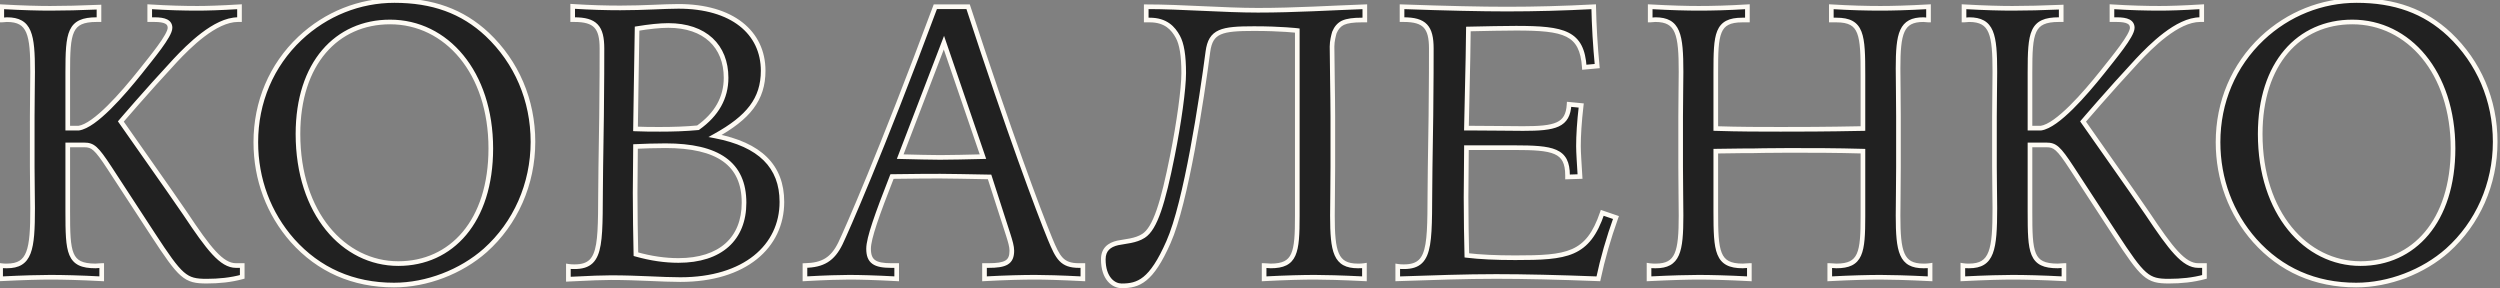
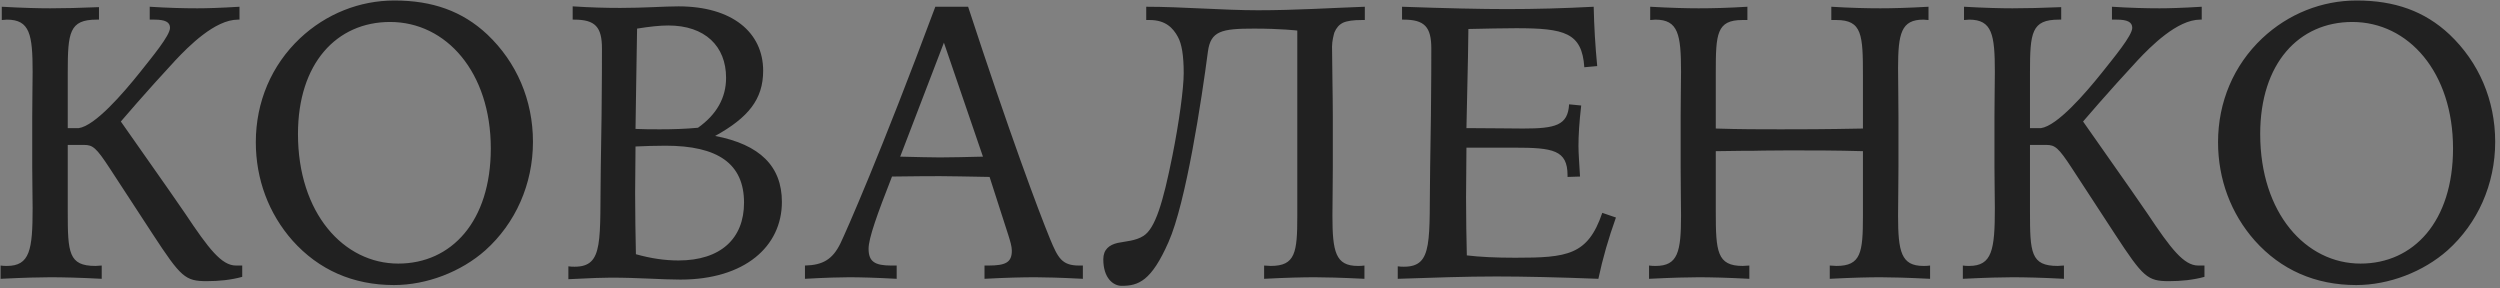
<svg xmlns="http://www.w3.org/2000/svg" width="269" height="31" viewBox="0 0 269 31" fill="none">
  <rect x="0" y="0" width="269" height="31" fill="#808080" stroke="none" />
  <path d="M25.77 0.726V2.112H25.602C23.124 2.112 20.268 5.01 18.882 6.48C15.648 9.966 13.002 13.074 13.002 13.074C14.808 15.678 17.748 19.794 19.932 22.986C22.452 26.766 23.838 28.572 25.392 28.572H26.064V29.79C24.846 30.126 23.544 30.252 22.242 30.252C19.932 30.252 19.47 29.832 16.446 25.212L11.784 18.072C10.356 15.888 9.978 15.594 9.054 15.594H7.29V22.776C7.29 27.186 7.374 28.614 10.272 28.614C10.482 28.614 10.692 28.572 10.944 28.572V30C8.592 29.874 6.744 29.832 5.4 29.832C4.35 29.832 2.586 29.874 0.066 30V28.572C0.318 28.614 0.528 28.614 0.738 28.614C3.216 28.614 3.51 26.892 3.51 22.398C3.51 21.18 3.468 19.71 3.468 17.988V12.528C3.468 10.638 3.51 9.042 3.51 7.74C3.51 3.708 3.216 2.112 0.738 2.112C0.57 2.112 0.402 2.154 0.192 2.154V0.726C2.418 0.852 4.182 0.894 5.4 0.894C6.87 0.894 8.634 0.852 10.65 0.768V2.112H10.398C7.458 2.112 7.29 3.498 7.29 7.782V13.788H8.466C10.23 13.536 13.212 10.092 15.06 7.782C16.32 6.186 18.294 3.834 18.294 2.994C18.294 2.364 17.748 2.112 16.614 2.112H16.11V0.726C18.084 0.852 19.806 0.894 21.234 0.894C22.242 0.894 23.712 0.852 25.77 0.726ZM42.437 0.054C46.511 0.054 49.745 1.188 52.432 3.708C55.583 6.69 57.346 10.764 57.346 15.258C57.346 19.836 55.456 24.036 52.222 26.934C49.618 29.244 45.922 30.672 42.395 30.672C37.984 30.672 34.288 29.034 31.474 25.884C28.913 22.986 27.526 19.29 27.526 15.3C27.526 10.974 29.206 7.026 32.273 4.128C35.087 1.482 38.699 0.054 42.437 0.054ZM52.81 15.972C52.81 7.782 48.023 2.364 41.974 2.364C36.221 2.364 32.062 6.816 32.062 14.418C32.062 22.944 36.977 28.362 42.856 28.362C48.569 28.362 52.81 23.826 52.81 15.972ZM61.158 28.656C61.41 28.698 61.62 28.698 61.83 28.698C65.022 28.698 64.518 25.884 64.644 18.03L64.728 12.444C64.77 8.832 64.77 6.438 64.77 5.22C64.77 2.91 64.056 2.112 61.788 2.112H61.62V0.684C63.552 0.81 65.232 0.852 66.744 0.852C69.348 0.852 71.448 0.684 73.002 0.684C78.798 0.684 82.116 3.498 82.116 7.614C82.116 10.68 80.52 12.654 76.95 14.628C81.78 15.552 84.132 17.904 84.132 21.726C84.132 26.514 80.142 30.084 73.212 30.084C71.196 30.084 68.718 29.874 65.736 29.874C65.022 29.874 63.51 29.916 61.158 30.042V28.656ZM68.424 27.354C70.062 27.816 71.574 28.026 73.002 28.026C77.538 28.026 80.058 25.674 80.058 21.81C80.058 17.61 77.244 15.678 71.616 15.678C70.398 15.678 69.348 15.72 68.382 15.762C68.382 17.484 68.34 19.164 68.34 20.76C68.34 23.07 68.382 25.254 68.424 27.354ZM68.382 13.872C69.264 13.914 70.146 13.914 71.028 13.914C72.414 13.914 73.758 13.872 75.102 13.746C77.118 12.318 78.126 10.512 78.126 8.37C78.126 4.968 75.858 2.742 71.91 2.742C70.986 2.742 69.852 2.868 68.55 3.078C68.466 7.782 68.424 11.394 68.382 13.872ZM100.641 0.726H104.169C108.621 14.334 111.729 22.65 112.989 25.716C113.829 27.732 114.249 28.572 116.097 28.572H116.517V30C114.081 29.874 112.401 29.832 111.393 29.832C110.049 29.832 108.243 29.874 105.933 30V28.572H106.353C108.201 28.572 108.873 28.236 108.873 26.976C108.873 26.514 108.705 25.968 108.495 25.296L106.479 19.038C104.001 18.996 102.237 18.954 101.187 18.954C100.389 18.954 98.625 18.954 95.979 18.996C94.383 23.07 93.459 25.632 93.459 26.766C93.459 28.152 94.131 28.572 95.895 28.572H96.483V30C94.173 29.874 92.493 29.832 91.359 29.832C90.477 29.832 88.839 29.874 86.613 30V28.572C88.545 28.53 89.595 27.9 90.435 26.178C91.023 24.96 94.761 16.518 100.641 0.726ZM101.565 4.59L96.861 16.854C98.667 16.896 100.137 16.938 101.145 16.938C102.363 16.938 103.917 16.896 105.765 16.854L101.565 4.59ZM146.855 0.726V2.154H146.519C145.637 2.154 144.965 2.238 144.503 2.448C144.083 2.658 143.789 2.994 143.579 3.498C143.495 3.792 143.327 4.422 143.327 5.01C143.327 6.564 143.411 10.47 143.411 12.528V17.988C143.411 20.046 143.369 21.768 143.369 23.196C143.369 27.102 143.705 28.614 146.099 28.614C146.309 28.614 146.561 28.614 146.813 28.572V30C144.293 29.874 142.487 29.832 141.479 29.832C140.219 29.832 138.413 29.874 136.019 30V28.572C136.271 28.572 136.523 28.614 136.733 28.614C139.379 28.614 139.589 27.186 139.589 23.238V3.288C139.589 3.288 137.867 3.078 134.927 3.078C131.441 3.078 130.265 3.33 129.971 5.556C129.299 10.68 127.619 21.81 125.729 26.052C123.881 30.252 122.495 30.756 120.689 30.756C119.807 30.756 118.715 29.958 118.715 27.9C118.715 26.85 119.345 26.346 120.269 26.136C121.067 25.968 122.201 25.926 123.041 25.38C124.301 24.582 125.141 21.81 126.149 16.77C126.863 13.2 127.367 9.546 127.367 7.866C127.367 5.976 127.157 4.716 126.737 3.96C126.233 3.036 125.435 2.154 123.713 2.154H123.335V0.726C127.157 0.726 131.651 1.104 135.347 1.104C139.379 1.104 143.285 0.852 146.855 0.726ZM150.859 0.726C155.647 0.894 159.427 0.978 162.157 0.978C165.181 0.978 168.289 0.894 171.481 0.726C171.523 2.784 171.649 4.926 171.859 7.11L170.473 7.236C170.221 3.498 168.331 3.036 163.123 3.036C161.737 3.036 160.015 3.078 157.999 3.12C157.957 7.362 157.831 10.89 157.789 13.788H158.419C160.645 13.788 162.451 13.83 163.879 13.83C167.365 13.83 168.709 13.494 168.835 11.226L170.137 11.352C169.927 13.158 169.843 14.586 169.843 15.72C169.843 16.434 169.927 17.568 170.011 18.996L168.667 19.038V18.87C168.667 16.14 167.113 15.888 162.913 15.888H157.789C157.789 17.82 157.747 19.584 157.747 21.222C157.747 23.574 157.789 25.674 157.831 27.48C159.217 27.648 160.939 27.732 163.039 27.732C168.625 27.732 170.851 27.48 172.405 22.902L173.875 23.406C173.077 25.632 172.447 27.816 171.985 30C167.659 29.832 163.963 29.748 160.981 29.748C157.705 29.748 154.177 29.874 150.397 30V28.656C150.649 28.698 150.859 28.698 151.069 28.698C154.261 28.698 153.757 25.884 153.883 18.03L153.967 12.444C154.009 8.832 154.009 6.438 154.009 5.22C154.009 2.91 153.295 2.112 151.027 2.112H150.859V0.726ZM177.562 0.726C179.788 0.852 181.552 0.894 182.77 0.894C184.24 0.894 185.962 0.852 188.02 0.726V2.154H187.474C184.702 2.154 184.618 3.666 184.618 7.782V13.83C187.18 13.914 189.532 13.914 191.59 13.914C193.438 13.914 196.336 13.914 200.452 13.83V8.118C200.452 3.75 200.368 2.154 197.596 2.154H197.05V0.726C199.108 0.852 200.872 0.894 202.342 0.894C203.56 0.894 205.282 0.852 207.508 0.726V2.154C207.298 2.154 207.13 2.112 206.962 2.112C204.568 2.112 204.232 3.582 204.232 7.362C204.232 8.748 204.274 10.47 204.274 12.528V17.988C204.274 20.046 204.232 21.768 204.232 23.196C204.232 27.102 204.568 28.614 206.962 28.614C207.172 28.614 207.424 28.614 207.676 28.572V30C205.156 29.874 203.35 29.832 202.342 29.832C201.082 29.832 199.276 29.874 196.882 30V28.572C197.134 28.572 197.386 28.614 197.596 28.614C200.242 28.614 200.452 27.186 200.452 23.238V16.266C197.596 16.182 194.992 16.182 192.472 16.182C190.12 16.182 188.86 16.224 188.692 16.224C188.314 16.224 186.928 16.224 184.618 16.266V22.776C184.618 27.06 184.744 28.614 187.516 28.614C187.726 28.614 187.978 28.572 188.23 28.572V30C185.836 29.874 184.03 29.832 182.77 29.832C181.72 29.832 179.956 29.874 177.436 30V28.572C177.688 28.614 177.94 28.614 178.15 28.614C180.544 28.614 180.88 27.102 180.88 23.196C180.88 21.768 180.838 20.046 180.838 17.988V12.528C180.838 10.638 180.88 9.042 180.88 7.74C180.88 3.708 180.586 2.112 178.108 2.112C177.94 2.112 177.772 2.154 177.562 2.154V0.726ZM236.906 0.726V2.112H236.738C234.26 2.112 231.404 5.01 230.018 6.48C226.784 9.966 224.138 13.074 224.138 13.074C225.944 15.678 228.884 19.794 231.068 22.986C233.588 26.766 234.974 28.572 236.528 28.572H237.2V29.79C235.982 30.126 234.68 30.252 233.378 30.252C231.068 30.252 230.606 29.832 227.582 25.212L222.92 18.072C221.492 15.888 221.114 15.594 220.19 15.594H218.426V22.776C218.426 27.186 218.51 28.614 221.408 28.614C221.618 28.614 221.828 28.572 222.08 28.572V30C219.728 29.874 217.88 29.832 216.536 29.832C215.486 29.832 213.722 29.874 211.202 30V28.572C211.454 28.614 211.664 28.614 211.874 28.614C214.352 28.614 214.646 26.892 214.646 22.398C214.646 21.18 214.604 19.71 214.604 17.988V12.528C214.604 10.638 214.646 9.042 214.646 7.74C214.646 3.708 214.352 2.112 211.874 2.112C211.706 2.112 211.538 2.154 211.328 2.154V0.726C213.554 0.852 215.318 0.894 216.536 0.894C218.006 0.894 219.77 0.852 221.786 0.768V2.112H221.534C218.594 2.112 218.426 3.498 218.426 7.782V13.788H219.602C221.366 13.536 224.348 10.092 226.196 7.782C227.456 6.186 229.43 3.834 229.43 2.994C229.43 2.364 228.884 2.112 227.75 2.112H227.246V0.726C229.22 0.852 230.942 0.894 232.37 0.894C233.378 0.894 234.848 0.852 236.906 0.726ZM253.572 0.054C257.646 0.054 260.88 1.188 263.568 3.708C266.718 6.69 268.482 10.764 268.482 15.258C268.482 19.836 266.592 24.036 263.358 26.934C260.754 29.244 257.058 30.672 253.53 30.672C249.12 30.672 245.424 29.034 242.61 25.884C240.048 22.986 238.662 19.29 238.662 15.3C238.662 10.974 240.342 7.026 243.408 4.128C246.222 1.482 249.834 0.054 253.572 0.054ZM263.946 15.972C263.946 7.782 259.158 2.364 253.11 2.364C247.356 2.364 243.198 6.816 243.198 14.418C243.198 22.944 248.112 28.362 253.992 28.362C259.704 28.362 263.946 23.826 263.946 15.972Z" fill="#212121" />
-   <path d="M25.77 0.726H26.02V0.46L25.755 0.476L25.77 0.726ZM25.77 2.112V2.362H26.02V2.112H25.77ZM18.882 6.48L18.701 6.308L18.699 6.31L18.882 6.48ZM13.002 13.074L12.812 12.912L12.687 13.058L12.797 13.216L13.002 13.074ZM19.932 22.986L20.14 22.847L20.139 22.845L19.932 22.986ZM26.064 28.572H26.314V28.322H26.064V28.572ZM26.064 29.79L26.131 30.031L26.314 29.98V29.79H26.064ZM16.446 25.212L16.237 25.349L16.237 25.349L16.446 25.212ZM11.784 18.072L11.994 17.935L11.994 17.935L11.784 18.072ZM7.29 15.594V15.344H7.04V15.594H7.29ZM10.944 28.572H11.194V28.322H10.944V28.572ZM10.944 30L10.931 30.25L11.194 30.264V30H10.944ZM0.066 30H-0.184V30.263L0.079 30.25L0.066 30ZM0.066 28.572L0.107 28.325L-0.184 28.277V28.572H0.066ZM0.192 2.154H-0.058V2.404H0.192V2.154ZM0.192 0.726L0.207 0.476L-0.058 0.461V0.726H0.192ZM10.65 0.768H10.9V0.507L10.64 0.518L10.65 0.768ZM10.65 2.112V2.362H10.9V2.112H10.65ZM7.29 13.788H7.04V14.038H7.29V13.788ZM8.466 13.788V14.038H8.484L8.502 14.036L8.466 13.788ZM15.06 7.782L15.256 7.938L15.257 7.937L15.06 7.782ZM16.11 2.112H15.86V2.362H16.11V2.112ZM16.11 0.726L16.126 0.477L15.86 0.46V0.726H16.11ZM25.52 0.726V2.112H26.02V0.726H25.52ZM25.77 1.862H25.602V2.362H25.77V1.862ZM25.602 1.862C24.277 1.862 22.887 2.631 21.682 3.546C20.467 4.467 19.395 5.572 18.701 6.309L19.064 6.652C19.756 5.918 20.805 4.839 21.984 3.944C23.173 3.042 24.45 2.362 25.602 2.362V1.862ZM18.699 6.31C17.08 8.055 15.609 9.705 14.542 10.919C14.008 11.526 13.576 12.024 13.277 12.37C13.128 12.544 13.011 12.679 12.933 12.771C12.893 12.817 12.863 12.852 12.843 12.876C12.833 12.888 12.825 12.897 12.82 12.903C12.817 12.906 12.815 12.908 12.814 12.91C12.813 12.91 12.813 12.911 12.812 12.911C12.812 12.912 12.812 12.912 12.812 12.912C12.812 12.912 12.812 12.912 12.812 12.912C12.812 12.912 12.812 12.912 13.002 13.074C13.193 13.236 13.193 13.236 13.193 13.236C13.193 13.236 13.193 13.236 13.193 13.236C13.193 13.236 13.193 13.236 13.193 13.236C13.194 13.235 13.194 13.235 13.195 13.234C13.196 13.232 13.198 13.23 13.2 13.227C13.205 13.221 13.213 13.212 13.223 13.201C13.243 13.177 13.273 13.142 13.312 13.096C13.391 13.005 13.507 12.87 13.656 12.697C13.954 12.352 14.385 11.855 14.917 11.249C15.982 10.038 17.451 8.391 19.066 6.65L18.699 6.31ZM12.797 13.216C14.607 15.827 17.541 19.934 19.726 23.127L20.139 22.845C17.956 19.654 15.009 15.529 13.208 12.931L12.797 13.216ZM19.724 23.125C20.983 25.012 21.97 26.425 22.841 27.366C23.71 28.305 24.508 28.822 25.392 28.822V28.322C24.723 28.322 24.05 27.936 23.208 27.027C22.368 26.12 21.402 24.74 20.14 22.847L19.724 23.125ZM25.392 28.822H26.064V28.322H25.392V28.822ZM25.814 28.572V29.79H26.314V28.572H25.814ZM25.998 29.549C24.808 29.877 23.529 30.002 22.242 30.002V30.502C23.559 30.502 24.885 30.375 26.131 30.031L25.998 29.549ZM22.242 30.002C21.669 30.002 21.234 29.975 20.852 29.873C20.477 29.772 20.142 29.595 19.776 29.276C19.026 28.622 18.175 27.397 16.656 25.075L16.237 25.349C17.741 27.647 18.634 28.942 19.448 29.653C19.864 30.017 20.267 30.233 20.723 30.356C21.172 30.476 21.661 30.502 22.242 30.502V30.002ZM16.656 25.075L11.994 17.935L11.575 18.209L16.237 25.349L16.656 25.075ZM11.994 17.935C11.283 16.849 10.814 16.2 10.397 15.827C10.182 15.636 9.974 15.511 9.748 15.437C9.524 15.363 9.297 15.344 9.054 15.344V15.844C9.273 15.844 9.44 15.862 9.592 15.912C9.741 15.961 9.89 16.046 10.064 16.201C10.423 16.521 10.857 17.111 11.575 18.209L11.994 17.935ZM9.054 15.344H7.29V15.844H9.054V15.344ZM7.04 15.594V22.776H7.54V15.594H7.04ZM7.04 22.776C7.04 23.877 7.046 24.802 7.099 25.566C7.153 26.328 7.256 26.953 7.464 27.446C7.676 27.949 7.998 28.314 8.474 28.547C8.939 28.774 9.532 28.864 10.272 28.864V28.364C9.563 28.364 9.059 28.276 8.694 28.097C8.339 27.924 8.096 27.657 7.925 27.252C7.75 26.836 7.651 26.277 7.598 25.531C7.546 24.787 7.54 23.88 7.54 22.776H7.04ZM10.272 28.864C10.392 28.864 10.509 28.852 10.616 28.842C10.727 28.831 10.832 28.822 10.944 28.822V28.322C10.805 28.322 10.679 28.334 10.569 28.344C10.455 28.355 10.363 28.364 10.272 28.364V28.864ZM10.694 28.572V30H11.194V28.572H10.694ZM10.958 29.75C8.602 29.624 6.749 29.582 5.4 29.582V30.082C6.739 30.082 8.583 30.124 10.931 30.25L10.958 29.75ZM5.4 29.582C4.345 29.582 2.576 29.624 0.054 29.75L0.079 30.25C2.596 30.124 4.356 30.082 5.4 30.082V29.582ZM0.316 30V28.572H-0.184V30H0.316ZM0.025 28.819C0.3 28.864 0.529 28.864 0.738 28.864V28.364C0.528 28.364 0.337 28.364 0.107 28.325L0.025 28.819ZM0.738 28.864C1.385 28.864 1.919 28.752 2.348 28.488C2.781 28.221 3.081 27.815 3.287 27.281C3.491 26.753 3.608 26.088 3.675 25.286C3.742 24.482 3.76 23.523 3.76 22.398H3.26C3.26 23.52 3.242 24.462 3.177 25.244C3.111 26.029 2.999 26.638 2.82 27.101C2.643 27.56 2.404 27.866 2.086 28.062C1.763 28.261 1.331 28.364 0.738 28.364V28.864ZM3.76 22.398C3.76 21.787 3.75 21.113 3.739 20.378C3.729 19.643 3.718 18.847 3.718 17.988H3.218C3.218 18.851 3.229 19.651 3.239 20.386C3.25 21.121 3.26 21.791 3.26 22.398H3.76ZM3.718 17.988V12.528H3.218V17.988H3.718ZM3.718 12.528C3.718 11.585 3.729 10.715 3.739 9.917C3.75 9.12 3.76 8.393 3.76 7.74H3.26C3.26 8.389 3.25 9.111 3.239 9.91C3.229 10.708 3.218 11.581 3.218 12.528H3.718ZM3.76 7.74C3.76 6.731 3.742 5.865 3.675 5.137C3.607 4.41 3.49 3.803 3.284 3.316C3.075 2.824 2.773 2.451 2.34 2.207C1.913 1.965 1.382 1.862 0.738 1.862V2.362C1.334 2.362 1.769 2.458 2.094 2.642C2.413 2.823 2.649 3.101 2.823 3.512C3 3.928 3.111 4.476 3.177 5.183C3.242 5.887 3.26 6.733 3.26 7.74H3.76ZM0.738 1.862C0.637 1.862 0.537 1.875 0.452 1.885C0.363 1.895 0.281 1.904 0.192 1.904V2.404C0.313 2.404 0.421 2.392 0.51 2.381C0.604 2.37 0.672 2.362 0.738 2.362V1.862ZM0.442 2.154V0.726H-0.058V2.154H0.442ZM0.178 0.976C2.408 1.102 4.177 1.144 5.4 1.144V0.644C4.188 0.644 2.428 0.602 0.207 0.476L0.178 0.976ZM5.4 1.144C6.875 1.144 8.642 1.102 10.661 1.018L10.64 0.518C8.626 0.602 6.866 0.644 5.4 0.644V1.144ZM10.4 0.768V2.112H10.9V0.768H10.4ZM10.65 1.862H10.398V2.362H10.65V1.862ZM10.398 1.862C9.648 1.862 9.045 1.95 8.568 2.168C8.081 2.392 7.743 2.744 7.515 3.235C7.292 3.716 7.176 4.326 7.113 5.068C7.051 5.812 7.04 6.712 7.04 7.782H7.54C7.54 6.71 7.551 5.83 7.612 5.11C7.673 4.387 7.782 3.847 7.969 3.446C8.15 3.055 8.405 2.793 8.777 2.623C9.158 2.448 9.678 2.362 10.398 2.362V1.862ZM7.04 7.782V13.788H7.54V7.782H7.04ZM7.29 14.038H8.466V13.538H7.29V14.038ZM8.502 14.036C9.003 13.964 9.559 13.673 10.126 13.272C10.697 12.867 11.304 12.33 11.908 11.735C13.115 10.543 14.33 9.096 15.256 7.938L14.865 7.626C13.943 8.778 12.743 10.208 11.556 11.379C10.963 11.964 10.378 12.48 9.836 12.864C9.29 13.252 8.812 13.486 8.431 13.54L8.502 14.036ZM15.257 7.937C15.882 7.144 16.697 6.149 17.352 5.252C17.68 4.803 17.972 4.371 18.184 3.995C18.29 3.807 18.378 3.628 18.441 3.465C18.502 3.304 18.544 3.143 18.544 2.994H18.044C18.044 3.055 18.025 3.151 17.974 3.286C17.923 3.419 17.847 3.574 17.748 3.749C17.551 4.1 17.271 4.514 16.948 4.957C16.301 5.845 15.498 6.824 14.864 7.627L15.257 7.937ZM18.544 2.994C18.544 2.8 18.502 2.618 18.404 2.46C18.307 2.301 18.165 2.182 17.993 2.094C17.66 1.924 17.19 1.862 16.614 1.862V2.362C17.173 2.362 17.543 2.426 17.766 2.54C17.873 2.594 17.938 2.655 17.978 2.721C18.019 2.787 18.044 2.873 18.044 2.994H18.544ZM16.614 1.862H16.11V2.362H16.614V1.862ZM16.36 2.112V0.726H15.86V2.112H16.36ZM16.094 0.975C18.074 1.102 19.802 1.144 21.234 1.144V0.644C19.811 0.644 18.095 0.602 16.126 0.477L16.094 0.975ZM21.234 1.144C22.249 1.144 23.724 1.102 25.786 0.976L25.755 0.476C23.701 0.602 22.236 0.644 21.234 0.644V1.144ZM52.432 3.708L52.604 3.526L52.603 3.526L52.432 3.708ZM52.222 26.934L52.388 27.121L52.389 27.12L52.222 26.934ZM31.474 25.884L31.287 26.05L31.288 26.051L31.474 25.884ZM32.273 4.128L32.101 3.946L32.101 3.946L32.273 4.128ZM42.437 0.304C46.458 0.304 49.627 1.421 52.261 3.89L52.603 3.526C49.862 0.955 46.563 -0.196 42.437 -0.196V0.304ZM52.261 3.89C55.36 6.824 57.096 10.832 57.096 15.258H57.596C57.596 10.696 55.805 6.556 52.604 3.526L52.261 3.89ZM57.096 15.258C57.096 19.766 55.236 23.898 52.056 26.748L52.389 27.12C55.677 24.174 57.596 19.906 57.596 15.258H57.096ZM52.057 26.747C49.498 29.017 45.861 30.422 42.395 30.422V30.922C45.984 30.922 49.739 29.471 52.388 27.121L52.057 26.747ZM42.395 30.422C38.053 30.422 34.426 28.813 31.661 25.717L31.288 26.051C34.151 29.255 37.916 30.922 42.395 30.922V30.422ZM31.662 25.718C29.141 22.867 27.776 19.231 27.776 15.3H27.276C27.276 19.349 28.684 23.105 31.287 26.05L31.662 25.718ZM27.776 15.3C27.776 11.041 29.43 7.159 32.444 4.31L32.101 3.946C28.983 6.893 27.276 10.907 27.276 15.3H27.776ZM32.444 4.31C35.212 1.707 38.763 0.304 42.437 0.304V-0.196C38.634 -0.196 34.961 1.257 32.101 3.946L32.444 4.31ZM53.06 15.972C53.06 7.692 48.204 2.114 41.974 2.114V2.614C47.841 2.614 52.56 7.872 52.56 15.972H53.06ZM41.974 2.114C39.029 2.114 36.48 3.256 34.67 5.378C32.864 7.497 31.812 10.573 31.812 14.418H32.312C32.312 10.661 33.34 7.71 35.051 5.702C36.76 3.698 39.166 2.614 41.974 2.614V2.114ZM31.812 14.418C31.812 23.031 36.792 28.612 42.856 28.612V28.112C37.161 28.112 32.312 22.857 32.312 14.418H31.812ZM42.856 28.612C45.783 28.612 48.343 27.448 50.167 25.273C51.988 23.102 53.06 19.942 53.06 15.972H52.56C52.56 19.855 51.512 22.891 49.784 24.952C48.059 27.008 45.642 28.112 42.856 28.112V28.612ZM61.158 28.656L61.199 28.409L60.908 28.361V28.656H61.158ZM64.644 18.03L64.894 18.034L64.894 18.034L64.644 18.03ZM64.728 12.444L64.978 12.448L64.978 12.447L64.728 12.444ZM61.62 2.112H61.37V2.362H61.62V2.112ZM61.62 0.684L61.637 0.435L61.37 0.417V0.684H61.62ZM76.95 14.628L76.829 14.409L76.225 14.744L76.903 14.873L76.95 14.628ZM61.158 30.042H60.908V30.306L61.172 30.292L61.158 30.042ZM68.424 27.354L68.174 27.359L68.178 27.544L68.356 27.595L68.424 27.354ZM68.382 15.762L68.371 15.512L68.132 15.523V15.762H68.382ZM68.382 13.872L68.132 13.868L68.128 14.11L68.37 14.122L68.382 13.872ZM75.102 13.746L75.126 13.995L75.192 13.989L75.247 13.95L75.102 13.746ZM68.55 3.078L68.51 2.831L68.304 2.864L68.3 3.074L68.55 3.078ZM61.117 28.903C61.392 28.948 61.621 28.948 61.83 28.948V28.448C61.62 28.448 61.429 28.448 61.199 28.409L61.117 28.903ZM61.83 28.948C62.663 28.948 63.304 28.764 63.772 28.316C64.233 27.874 64.486 27.213 64.633 26.352C64.781 25.488 64.83 24.382 64.85 23.014C64.861 22.328 64.864 21.573 64.868 20.745C64.873 19.916 64.879 19.014 64.894 18.034L64.394 18.026C64.379 19.009 64.373 19.913 64.368 20.742C64.364 21.571 64.361 22.324 64.35 23.007C64.33 24.375 64.281 25.446 64.141 26.267C63.999 27.091 63.772 27.624 63.426 27.955C63.087 28.28 62.594 28.448 61.83 28.448V28.948ZM64.894 18.034L64.978 12.448L64.478 12.44L64.394 18.026L64.894 18.034ZM64.978 12.447C65.02 8.834 65.02 6.438 65.02 5.22H64.52C64.52 6.438 64.52 8.83 64.478 12.441L64.978 12.447ZM65.02 5.22C65.02 4.054 64.844 3.191 64.311 2.628C63.775 2.061 62.938 1.862 61.788 1.862V2.362C62.906 2.362 63.56 2.562 63.948 2.972C64.34 3.385 64.52 4.076 64.52 5.22H65.02ZM61.788 1.862H61.62V2.362H61.788V1.862ZM61.87 2.112V0.684H61.37V2.112H61.87ZM61.604 0.933C63.542 1.06 65.228 1.102 66.744 1.102V0.602C65.237 0.602 63.563 0.56 61.637 0.435L61.604 0.933ZM66.744 1.102C68.052 1.102 69.232 1.06 70.277 1.018C71.325 0.976 72.232 0.934 73.002 0.934V0.434C72.219 0.434 71.299 0.476 70.257 0.518C69.213 0.56 68.041 0.602 66.744 0.602V1.102ZM73.002 0.934C75.863 0.934 78.081 1.629 79.579 2.802C81.07 3.971 81.866 5.63 81.866 7.614H82.366C82.366 5.482 81.504 3.676 79.887 2.409C78.276 1.146 75.938 0.434 73.002 0.434V0.934ZM81.866 7.614C81.866 9.098 81.482 10.304 80.672 11.38C79.857 12.463 78.6 13.43 76.829 14.409L77.071 14.847C78.87 13.852 80.196 12.845 81.072 11.681C81.953 10.51 82.366 9.196 82.366 7.614H81.866ZM76.903 14.873C79.291 15.33 81.033 16.134 82.177 17.268C83.314 18.395 83.882 19.871 83.882 21.726H84.382C84.382 19.759 83.775 18.148 82.529 16.913C81.289 15.684 79.44 14.85 76.997 14.383L76.903 14.873ZM83.882 21.726C83.882 24.045 82.919 26.062 81.115 27.505C79.306 28.952 76.636 29.834 73.212 29.834V30.334C76.718 30.334 79.508 29.431 81.427 27.896C83.351 26.357 84.382 24.195 84.382 21.726H83.882ZM73.212 29.834C72.211 29.834 71.094 29.782 69.847 29.729C68.602 29.677 67.233 29.624 65.736 29.624V30.124C67.222 30.124 68.582 30.176 69.826 30.229C71.068 30.281 72.198 30.334 73.212 30.334V29.834ZM65.736 29.624C65.016 29.624 63.498 29.666 61.145 29.792L61.172 30.292C63.522 30.166 65.029 30.124 65.736 30.124V29.624ZM61.408 30.042V28.656H60.908V30.042H61.408ZM68.356 27.595C70.014 28.062 71.549 28.276 73.002 28.276V27.776C71.599 27.776 70.11 27.57 68.492 27.113L68.356 27.595ZM73.002 28.276C75.311 28.276 77.142 27.677 78.398 26.553C79.658 25.426 80.308 23.799 80.308 21.81H79.808C79.808 23.685 79.199 25.166 78.065 26.181C76.927 27.199 75.23 27.776 73.002 27.776V28.276ZM80.308 21.81C80.308 19.648 79.58 18.03 78.093 16.966C76.624 15.913 74.451 15.428 71.616 15.428V15.928C74.41 15.928 76.458 16.409 77.802 17.372C79.13 18.323 79.808 19.772 79.808 21.81H80.308ZM71.616 15.428C70.393 15.428 69.338 15.47 68.371 15.512L68.393 16.012C69.359 15.97 70.404 15.928 71.616 15.928V15.428ZM68.132 15.762C68.132 16.621 68.122 17.47 68.111 18.305C68.101 19.14 68.09 19.96 68.09 20.76H68.59C68.59 19.964 68.601 19.146 68.611 18.311C68.622 17.477 68.632 16.625 68.632 15.762H68.132ZM68.09 20.76C68.09 23.073 68.132 25.259 68.174 27.359L68.674 27.349C68.632 25.249 68.59 23.067 68.59 20.76H68.09ZM68.37 14.122C69.259 14.164 70.147 14.164 71.028 14.164V13.664C70.145 13.664 69.269 13.664 68.394 13.622L68.37 14.122ZM71.028 14.164C72.419 14.164 73.772 14.122 75.126 13.995L75.079 13.497C73.745 13.622 72.409 13.664 71.028 13.664V14.164ZM75.247 13.95C77.318 12.483 78.376 10.605 78.376 8.37H77.876C77.876 10.418 76.918 12.153 74.958 13.542L75.247 13.95ZM78.376 8.37C78.376 6.611 77.788 5.133 76.669 4.097C75.551 3.062 73.93 2.492 71.91 2.492V2.992C73.838 2.992 75.326 3.535 76.329 4.464C77.33 5.391 77.876 6.727 77.876 8.37H78.376ZM71.91 2.492C70.966 2.492 69.817 2.62 68.51 2.831L68.59 3.325C69.887 3.116 71.006 2.992 71.91 2.992V2.492ZM68.3 3.074C68.216 7.776 68.174 11.394 68.132 13.868L68.632 13.876C68.674 11.394 68.716 7.788 68.8 3.082L68.3 3.074ZM100.641 0.726V0.476H100.468L100.407 0.639L100.641 0.726ZM104.169 0.726L104.407 0.648L104.351 0.476H104.169V0.726ZM112.989 25.716L112.758 25.811L112.759 25.812L112.989 25.716ZM116.517 28.572H116.767V28.322H116.517V28.572ZM116.517 30L116.504 30.25L116.767 30.263V30H116.517ZM105.933 30H105.683V30.264L105.947 30.25L105.933 30ZM105.933 28.572V28.322H105.683V28.572H105.933ZM108.495 25.296L108.734 25.221L108.733 25.219L108.495 25.296ZM106.479 19.038L106.717 18.961L106.662 18.791L106.484 18.788L106.479 19.038ZM95.979 18.996L95.975 18.746L95.808 18.749L95.746 18.905L95.979 18.996ZM96.483 28.572H96.733V28.322H96.483V28.572ZM96.483 30L96.47 30.25L96.733 30.264V30H96.483ZM86.613 30H86.363V30.265L86.627 30.25L86.613 30ZM86.613 28.572L86.608 28.322L86.363 28.327V28.572H86.613ZM90.435 26.178L90.66 26.288L90.66 26.287L90.435 26.178ZM101.565 4.59L101.802 4.509L101.579 3.857L101.332 4.5L101.565 4.59ZM96.861 16.854L96.628 16.765L96.501 17.096L96.856 17.104L96.861 16.854ZM105.765 16.854L105.771 17.104L106.112 17.096L106.002 16.773L105.765 16.854ZM100.641 0.976H104.169V0.476H100.641V0.976ZM103.932 0.804C108.385 14.414 111.495 22.737 112.758 25.811L113.221 25.621C111.964 22.563 108.858 14.254 104.407 0.648L103.932 0.804ZM112.759 25.812C113.173 26.807 113.505 27.57 113.984 28.073C114.488 28.6 115.13 28.822 116.097 28.822V28.322C115.216 28.322 114.725 28.124 114.346 27.727C113.944 27.306 113.645 26.641 113.22 25.62L112.759 25.812ZM116.097 28.822H116.517V28.322H116.097V28.822ZM116.267 28.572V30H116.767V28.572H116.267ZM116.53 29.75C114.092 29.624 112.407 29.582 111.393 29.582V30.082C112.395 30.082 114.071 30.124 116.504 30.25L116.53 29.75ZM111.393 29.582C110.044 29.582 108.234 29.624 105.92 29.75L105.947 30.25C108.253 30.124 110.054 30.082 111.393 30.082V29.582ZM106.183 30V28.572H105.683V30H106.183ZM105.933 28.822H106.353V28.322H105.933V28.822ZM106.353 28.822C107.275 28.822 107.971 28.742 108.436 28.46C108.939 28.156 109.123 27.652 109.123 26.976H108.623C108.623 27.559 108.472 27.854 108.177 28.033C107.844 28.234 107.28 28.322 106.353 28.322V28.822ZM109.123 26.976C109.123 26.468 108.94 25.881 108.734 25.221L108.257 25.371C108.471 26.055 108.623 26.561 108.623 26.976H109.123ZM108.733 25.219L106.717 18.961L106.241 19.115L108.257 25.373L108.733 25.219ZM106.484 18.788C104.009 18.746 102.24 18.704 101.187 18.704V19.204C102.234 19.204 103.994 19.246 106.475 19.288L106.484 18.788ZM101.187 18.704C100.389 18.704 98.623 18.704 95.975 18.746L95.983 19.246C98.627 19.204 100.39 19.204 101.187 19.204V18.704ZM95.746 18.905C94.948 20.942 94.316 22.606 93.884 23.904C93.454 25.192 93.209 26.153 93.209 26.766H93.709C93.709 26.245 93.926 25.358 94.358 24.063C94.786 22.778 95.414 21.124 96.212 19.087L95.746 18.905ZM93.209 26.766C93.209 27.496 93.387 28.046 93.87 28.392C94.328 28.72 95.009 28.822 95.895 28.822V28.322C95.017 28.322 94.48 28.214 94.161 27.985C93.867 27.775 93.709 27.422 93.709 26.766H93.209ZM95.895 28.822H96.483V28.322H95.895V28.822ZM96.233 28.572V30H96.733V28.572H96.233ZM96.497 29.75C94.184 29.624 92.499 29.582 91.359 29.582V30.082C92.488 30.082 94.163 30.124 96.47 30.25L96.497 29.75ZM91.359 29.582C90.471 29.582 88.828 29.624 86.599 29.75L86.627 30.25C88.85 30.124 90.483 30.082 91.359 30.082V29.582ZM86.863 30V28.572H86.363V30H86.863ZM86.619 28.822C87.609 28.8 88.404 28.628 89.066 28.217C89.728 27.806 90.228 27.174 90.66 26.288L90.211 26.068C89.803 26.904 89.358 27.448 88.802 27.793C88.245 28.138 87.549 28.302 86.608 28.322L86.619 28.822ZM90.66 26.287C91.253 25.058 94.995 16.608 100.876 0.813L100.407 0.639C94.528 16.428 90.793 24.862 90.21 26.069L90.66 26.287ZM101.332 4.5L96.628 16.765L97.095 16.944L101.799 4.68L101.332 4.5ZM96.856 17.104C98.659 17.146 100.133 17.188 101.145 17.188V16.688C100.141 16.688 98.676 16.646 96.867 16.604L96.856 17.104ZM101.145 17.188C102.367 17.188 103.925 17.146 105.771 17.104L105.76 16.604C103.909 16.646 102.36 16.688 101.145 16.688V17.188ZM106.002 16.773L101.802 4.509L101.329 4.671L105.529 16.935L106.002 16.773ZM146.855 0.726H147.105V0.467L146.846 0.476L146.855 0.726ZM146.855 2.154V2.404H147.105V2.154H146.855ZM144.503 2.448L144.4 2.22L144.391 2.224L144.503 2.448ZM143.579 3.498L143.348 3.402L143.343 3.415L143.339 3.429L143.579 3.498ZM146.813 28.572H147.063V28.277L146.772 28.325L146.813 28.572ZM146.813 30L146.801 30.25L147.063 30.263V30H146.813ZM136.019 30H135.769V30.264L136.032 30.25L136.019 30ZM136.019 28.572V28.322H135.769V28.572H136.019ZM139.589 3.288H139.839V3.067L139.619 3.04L139.589 3.288ZM129.971 5.556L129.723 5.523L129.723 5.523L129.971 5.556ZM125.729 26.052L125.501 25.95L125.5 25.951L125.729 26.052ZM120.269 26.136L120.218 25.891L120.214 25.892L120.269 26.136ZM123.041 25.38L122.907 25.169L122.905 25.17L123.041 25.38ZM126.149 16.77L125.904 16.721L126.149 16.77ZM126.737 3.96L126.518 4.08L126.519 4.081L126.737 3.96ZM123.335 2.154H123.085V2.404H123.335V2.154ZM123.335 0.726V0.476H123.085V0.726H123.335ZM146.605 0.726V2.154H147.105V0.726H146.605ZM146.855 1.904H146.519V2.404H146.855V1.904ZM146.519 1.904C145.631 1.904 144.913 1.987 144.4 2.22L144.607 2.676C145.017 2.489 145.643 2.404 146.519 2.404V1.904ZM144.391 2.224C143.908 2.466 143.577 2.853 143.348 3.402L143.81 3.594C144.001 3.135 144.258 2.85 144.615 2.672L144.391 2.224ZM143.339 3.429C143.254 3.725 143.077 4.384 143.077 5.01H143.577C143.577 4.46 143.736 3.859 143.819 3.567L143.339 3.429ZM143.077 5.01C143.077 5.789 143.098 7.157 143.119 8.584C143.14 10.012 143.161 11.501 143.161 12.528H143.661C143.661 11.497 143.64 10.004 143.619 8.576C143.598 7.147 143.577 5.785 143.577 5.01H143.077ZM143.161 12.528V17.988H143.661V12.528H143.161ZM143.161 17.988C143.161 19.015 143.151 19.959 143.14 20.825C143.13 21.691 143.119 22.48 143.119 23.196H143.619C143.619 22.484 143.63 21.698 143.64 20.831C143.651 19.965 143.661 19.019 143.661 17.988H143.161ZM143.119 23.196C143.119 24.174 143.14 25.011 143.21 25.715C143.28 26.417 143.401 27.003 143.608 27.471C143.817 27.945 144.118 28.302 144.542 28.536C144.96 28.766 145.477 28.864 146.099 28.864V28.364C145.524 28.364 145.101 28.273 144.783 28.098C144.471 27.926 144.238 27.661 144.065 27.269C143.889 26.871 143.776 26.346 143.708 25.666C143.64 24.987 143.619 24.171 143.619 23.196H143.119ZM146.099 28.864C146.307 28.864 146.579 28.864 146.854 28.819L146.772 28.325C146.543 28.363 146.311 28.364 146.099 28.364V28.864ZM146.563 28.572V30H147.063V28.572H146.563ZM146.826 29.75C144.303 29.624 142.493 29.582 141.479 29.582V30.082C142.482 30.082 144.283 30.124 146.801 30.25L146.826 29.75ZM141.479 29.582C140.214 29.582 138.403 29.624 136.006 29.75L136.032 30.25C138.423 30.124 140.224 30.082 141.479 30.082V29.582ZM136.269 30V28.572H135.769V30H136.269ZM136.019 28.822C136.133 28.822 136.249 28.831 136.37 28.842C136.487 28.852 136.615 28.864 136.733 28.864V28.364C136.641 28.364 136.538 28.355 136.413 28.344C136.294 28.334 136.157 28.322 136.019 28.322V28.822ZM136.733 28.864C137.413 28.864 137.966 28.773 138.407 28.553C138.857 28.329 139.169 27.98 139.381 27.509C139.59 27.046 139.702 26.465 139.764 25.766C139.826 25.064 139.839 24.225 139.839 23.238H139.339C139.339 24.225 139.326 25.044 139.266 25.721C139.206 26.4 139.1 26.916 138.925 27.304C138.755 27.683 138.518 27.939 138.184 28.105C137.841 28.277 137.376 28.364 136.733 28.364V28.864ZM139.839 23.238V3.288H139.339V23.238H139.839ZM139.589 3.288C139.619 3.04 139.619 3.04 139.619 3.04C139.619 3.04 139.619 3.04 139.619 3.04C139.619 3.04 139.619 3.04 139.619 3.04C139.619 3.04 139.618 3.04 139.618 3.04C139.617 3.04 139.615 3.039 139.613 3.039C139.61 3.039 139.605 3.038 139.598 3.037C139.584 3.036 139.563 3.033 139.536 3.03C139.482 3.025 139.403 3.016 139.298 3.006C139.088 2.986 138.778 2.96 138.377 2.934C137.574 2.881 136.403 2.828 134.927 2.828V3.328C136.391 3.328 137.551 3.38 138.344 3.432C138.741 3.459 139.045 3.485 139.25 3.504C139.353 3.514 139.431 3.522 139.482 3.528C139.508 3.53 139.528 3.533 139.54 3.534C139.547 3.535 139.551 3.535 139.555 3.536C139.556 3.536 139.557 3.536 139.558 3.536C139.558 3.536 139.559 3.536 139.559 3.536C139.559 3.536 139.559 3.536 139.559 3.536C139.559 3.536 139.559 3.536 139.559 3.536C139.559 3.536 139.559 3.536 139.589 3.288ZM134.927 2.828C134.054 2.828 133.317 2.844 132.699 2.903C132.083 2.963 131.569 3.067 131.15 3.254C130.725 3.443 130.401 3.716 130.166 4.099C129.935 4.477 129.799 4.949 129.723 5.523L130.219 5.589C130.29 5.05 130.412 4.656 130.592 4.36C130.77 4.071 131.012 3.863 131.354 3.711C131.701 3.556 132.154 3.458 132.747 3.401C133.34 3.344 134.057 3.328 134.927 3.328V2.828ZM129.723 5.523C129.388 8.083 128.8 12.142 128.061 16.089C127.32 20.045 126.432 23.86 125.501 25.95L125.957 26.154C126.916 24.002 127.813 20.131 128.553 16.181C129.294 12.222 129.883 8.153 130.219 5.589L129.723 5.523ZM125.5 25.951C124.581 28.041 123.792 29.172 123.036 29.785C122.295 30.385 121.563 30.506 120.689 30.506V31.006C121.621 31.006 122.485 30.875 123.351 30.173C124.201 29.484 125.029 28.263 125.958 26.153L125.5 25.951ZM120.689 30.506C120.324 30.506 119.9 30.341 119.563 29.939C119.226 29.538 118.965 28.885 118.965 27.9H118.465C118.465 28.973 118.75 29.748 119.18 30.26C119.609 30.772 120.172 31.006 120.689 31.006V30.506ZM118.965 27.9C118.965 27.429 119.104 27.106 119.326 26.876C119.553 26.641 119.889 26.479 120.324 26.38L120.214 25.892C119.725 26.003 119.284 26.198 118.965 26.53C118.641 26.867 118.465 27.321 118.465 27.9H118.965ZM120.321 26.381C120.512 26.34 120.726 26.307 120.959 26.271C121.19 26.235 121.439 26.196 121.689 26.145C122.189 26.043 122.719 25.888 123.177 25.59L122.905 25.17C122.524 25.418 122.066 25.557 121.589 25.655C121.352 25.703 121.115 25.741 120.882 25.777C120.652 25.813 120.425 25.848 120.218 25.891L120.321 26.381ZM123.175 25.591C123.884 25.142 124.431 24.174 124.926 22.748C125.425 21.308 125.89 19.34 126.394 16.819L125.904 16.721C125.4 19.24 124.941 21.178 124.453 22.584C123.961 24.003 123.458 24.82 122.907 25.169L123.175 25.591ZM126.394 16.819C127.109 13.248 127.617 9.573 127.617 7.866H127.117C127.117 9.519 126.618 13.152 125.904 16.721L126.394 16.819ZM127.617 7.866C127.617 5.971 127.409 4.655 126.956 3.839L126.519 4.081C126.905 4.777 127.117 5.981 127.117 7.866H127.617ZM126.957 3.84C126.695 3.36 126.347 2.872 125.826 2.506C125.301 2.137 124.62 1.904 123.713 1.904V2.404C124.528 2.404 125.107 2.612 125.538 2.915C125.973 3.221 126.276 3.636 126.518 4.08L126.957 3.84ZM123.713 1.904H123.335V2.404H123.713V1.904ZM123.585 2.154V0.726H123.085V2.154H123.585ZM123.335 0.976C125.239 0.976 127.312 1.07 129.377 1.165C131.439 1.259 133.492 1.354 135.347 1.354V0.854C133.506 0.854 131.464 0.76 129.4 0.665C127.338 0.571 125.253 0.476 123.335 0.476V0.976ZM135.347 1.354C139.385 1.354 143.304 1.101 146.864 0.976L146.846 0.476C143.266 0.603 139.373 0.854 135.347 0.854V1.354ZM150.859 0.726L150.868 0.476L150.609 0.467V0.726H150.859ZM171.481 0.726L171.731 0.721L171.726 0.463L171.468 0.476L171.481 0.726ZM171.859 7.11L171.881 7.359L172.132 7.336L172.108 7.086L171.859 7.11ZM170.473 7.236L170.223 7.253L170.241 7.508L170.495 7.485L170.473 7.236ZM157.999 3.12L157.994 2.87L157.751 2.875L157.749 3.118L157.999 3.12ZM157.789 13.788L157.539 13.784L157.535 14.038H157.789V13.788ZM168.835 11.226L168.859 10.977L168.6 10.952L168.585 11.212L168.835 11.226ZM170.137 11.352L170.385 11.381L170.415 11.128L170.161 11.103L170.137 11.352ZM170.011 18.996L170.019 19.246L170.276 19.238L170.26 18.981L170.011 18.996ZM168.667 19.038H168.417V19.296L168.675 19.288L168.667 19.038ZM157.789 15.888V15.638H157.539V15.888H157.789ZM157.831 27.48L157.581 27.486L157.586 27.702L157.801 27.728L157.831 27.48ZM172.405 22.902L172.486 22.666L172.249 22.584L172.168 22.822L172.405 22.902ZM173.875 23.406L174.11 23.49L174.196 23.252L173.956 23.169L173.875 23.406ZM171.985 30L171.975 30.25L172.186 30.258L172.229 30.052L171.985 30ZM150.397 30H150.147V30.259L150.405 30.25L150.397 30ZM150.397 28.656L150.438 28.409L150.147 28.361V28.656H150.397ZM153.883 18.03L154.133 18.034L154.133 18.034L153.883 18.03ZM153.967 12.444L154.217 12.448V12.447L153.967 12.444ZM150.859 2.112H150.609V2.362H150.859V2.112ZM150.85 0.976C155.639 1.144 159.423 1.228 162.157 1.228V0.728C159.431 0.728 155.654 0.644 150.868 0.476L150.85 0.976ZM162.157 1.228C165.185 1.228 168.298 1.144 171.494 0.976L171.468 0.476C168.28 0.644 165.176 0.728 162.157 0.728V1.228ZM171.231 0.731C171.273 2.796 171.399 4.944 171.61 7.134L172.108 7.086C171.898 4.908 171.773 2.772 171.731 0.721L171.231 0.731ZM171.836 6.861L170.45 6.987L170.495 7.485L171.881 7.359L171.836 6.861ZM170.722 7.219C170.658 6.267 170.488 5.499 170.173 4.888C169.853 4.27 169.391 3.825 168.769 3.511C168.153 3.2 167.388 3.021 166.461 2.918C165.533 2.815 164.427 2.786 163.123 2.786V3.286C164.423 3.286 165.506 3.315 166.405 3.415C167.305 3.515 168.004 3.685 168.544 3.957C169.076 4.226 169.46 4.597 169.728 5.118C170.001 5.644 170.162 6.336 170.223 7.253L170.722 7.219ZM163.123 2.786C161.733 2.786 160.008 2.828 157.994 2.87L158.004 3.37C160.022 3.328 161.74 3.286 163.123 3.286V2.786ZM157.749 3.118C157.707 7.365 157.581 10.873 157.539 13.784L158.039 13.792C158.081 10.907 158.207 7.359 158.249 3.122L157.749 3.118ZM157.789 14.038H158.419V13.538H157.789V14.038ZM158.419 14.038C159.53 14.038 160.537 14.049 161.445 14.059C162.353 14.069 163.163 14.08 163.879 14.08V13.58C163.167 13.58 162.36 13.569 161.451 13.559C160.543 13.549 159.533 13.538 158.419 13.538V14.038ZM163.879 14.08C165.611 14.08 166.876 14 167.723 13.605C168.158 13.402 168.488 13.114 168.715 12.713C168.939 12.317 169.052 11.829 169.084 11.24L168.585 11.212C168.555 11.757 168.452 12.162 168.28 12.467C168.11 12.767 167.864 12.988 167.511 13.152C166.782 13.492 165.632 13.58 163.879 13.58V14.08ZM168.811 11.475L170.113 11.601L170.161 11.103L168.859 10.977L168.811 11.475ZM169.889 11.323C169.678 13.136 169.593 14.574 169.593 15.72H170.093C170.093 14.598 170.176 13.18 170.385 11.381L169.889 11.323ZM169.593 15.72C169.593 16.444 169.678 17.591 169.761 19.011L170.26 18.981C170.176 17.545 170.093 16.424 170.093 15.72H169.593ZM170.003 18.746L168.659 18.788L168.675 19.288L170.019 19.246L170.003 18.746ZM168.917 19.038V18.87H168.417V19.038H168.917ZM168.917 18.87C168.917 18.167 168.817 17.595 168.58 17.137C168.339 16.672 167.967 16.348 167.466 16.127C166.972 15.908 166.353 15.788 165.606 15.721C164.858 15.654 163.963 15.638 162.913 15.638V16.138C163.962 16.138 164.837 16.154 165.561 16.219C166.287 16.284 166.844 16.398 167.264 16.584C167.676 16.766 167.955 17.017 168.136 17.367C168.322 17.725 168.417 18.208 168.417 18.87H168.917ZM162.913 15.638H157.789V16.138H162.913V15.638ZM157.539 15.888C157.539 16.852 157.528 17.775 157.518 18.662C157.507 19.549 157.497 20.401 157.497 21.222H157.997C157.997 20.405 158.007 19.556 158.018 18.668C158.028 17.781 158.039 16.856 158.039 15.888H157.539ZM157.497 21.222C157.497 23.577 157.539 25.679 157.581 27.486L158.081 27.474C158.039 25.669 157.997 23.571 157.997 21.222H157.497ZM157.801 27.728C159.2 27.898 160.933 27.982 163.039 27.982V27.482C160.945 27.482 159.233 27.398 157.861 27.232L157.801 27.728ZM163.039 27.982C165.817 27.982 167.828 27.923 169.334 27.263C170.873 26.588 171.853 25.305 172.642 22.982L172.168 22.822C171.403 25.077 170.492 26.209 169.133 26.805C167.742 27.415 165.846 27.482 163.039 27.482V27.982ZM172.324 23.139L173.794 23.642L173.956 23.169L172.486 22.666L172.324 23.139ZM173.64 23.322C172.838 25.557 172.205 27.752 171.74 29.948L172.229 30.052C172.689 27.88 173.316 25.707 174.11 23.49L173.64 23.322ZM171.995 29.75C167.667 29.582 163.967 29.498 160.981 29.498V29.998C163.959 29.998 167.651 30.082 171.975 30.25L171.995 29.75ZM160.981 29.498C157.7 29.498 154.167 29.624 150.389 29.75L150.405 30.25C154.187 30.124 157.71 29.998 160.981 29.998V29.498ZM150.647 30V28.656H150.147V30H150.647ZM150.356 28.903C150.63 28.948 150.859 28.948 151.069 28.948V28.448C150.858 28.448 150.667 28.448 150.438 28.409L150.356 28.903ZM151.069 28.948C151.902 28.948 152.542 28.764 153.01 28.316C153.472 27.874 153.724 27.213 153.872 26.352C154.02 25.488 154.069 24.382 154.089 23.014C154.099 22.328 154.102 21.573 154.107 20.745C154.111 19.916 154.117 19.014 154.133 18.034L153.633 18.026C153.617 19.009 153.611 19.913 153.607 20.742C153.602 21.571 153.599 22.324 153.589 23.007C153.569 24.375 153.52 25.446 153.379 26.267C153.238 27.091 153.01 27.624 152.665 27.955C152.325 28.28 151.832 28.448 151.069 28.448V28.948ZM154.133 18.034L154.217 12.448L153.717 12.44L153.633 18.026L154.133 18.034ZM154.217 12.447C154.259 8.834 154.259 6.438 154.259 5.22H153.759C153.759 6.438 153.759 8.83 153.717 12.441L154.217 12.447ZM154.259 5.22C154.259 4.054 154.082 3.191 153.55 2.628C153.014 2.061 152.177 1.862 151.027 1.862V2.362C152.145 2.362 152.799 2.562 153.187 2.972C153.578 3.385 153.759 4.076 153.759 5.22H154.259ZM151.027 1.862H150.859V2.362H151.027V1.862ZM151.109 2.112V0.726H150.609V2.112H151.109ZM177.562 0.726L177.576 0.476L177.312 0.461V0.726H177.562ZM188.02 0.726H188.27V0.46L188.005 0.476L188.02 0.726ZM188.02 2.154V2.404H188.27V2.154H188.02ZM184.618 13.83H184.368V14.072L184.61 14.08L184.618 13.83ZM200.452 13.83L200.457 14.08L200.702 14.075V13.83H200.452ZM197.05 2.154H196.8V2.404H197.05V2.154ZM197.05 0.726L197.065 0.476L196.8 0.46V0.726H197.05ZM207.508 0.726H207.758V0.461L207.494 0.476L207.508 0.726ZM207.508 2.154V2.404H207.758V2.154H207.508ZM207.676 28.572H207.926V28.277L207.635 28.325L207.676 28.572ZM207.676 30L207.664 30.25L207.926 30.263V30H207.676ZM196.882 30H196.632V30.264L196.895 30.25L196.882 30ZM196.882 28.572V28.322H196.632V28.572H196.882ZM200.452 16.266H200.702V16.023L200.459 16.016L200.452 16.266ZM184.618 16.266L184.613 16.016L184.368 16.02V16.266H184.618ZM188.23 28.572H188.48V28.322H188.23V28.572ZM188.23 30L188.217 30.25L188.48 30.264V30H188.23ZM177.436 30H177.186V30.263L177.448 30.25L177.436 30ZM177.436 28.572L177.477 28.325L177.186 28.277V28.572H177.436ZM177.562 2.154H177.312V2.404H177.562V2.154ZM177.548 0.976C179.778 1.102 181.547 1.144 182.77 1.144V0.644C181.557 0.644 179.798 0.602 177.576 0.476L177.548 0.976ZM182.77 1.144C184.245 1.144 185.972 1.102 188.035 0.976L188.005 0.476C185.952 0.602 184.235 0.644 182.77 0.644V1.144ZM187.77 0.726V2.154H188.27V0.726H187.77ZM188.02 1.904H187.474V2.404H188.02V1.904ZM187.474 1.904C186.763 1.904 186.192 2 185.743 2.233C185.286 2.47 184.978 2.837 184.775 3.329C184.576 3.813 184.477 4.42 184.425 5.148C184.373 5.879 184.368 6.754 184.368 7.782H184.868C184.868 6.752 184.873 5.894 184.924 5.184C184.974 4.472 185.069 3.929 185.238 3.52C185.402 3.12 185.636 2.851 185.973 2.677C186.32 2.497 186.799 2.404 187.474 2.404V1.904ZM184.368 7.782V13.83H184.868V7.782H184.368ZM184.61 14.08C187.176 14.164 189.532 14.164 191.59 14.164V13.664C189.532 13.664 187.184 13.664 184.626 13.58L184.61 14.08ZM191.59 14.164C193.439 14.164 196.339 14.164 200.457 14.08L200.447 13.58C196.333 13.664 193.437 13.664 191.59 13.664V14.164ZM200.702 13.83V8.118H200.202V13.83H200.702ZM200.702 8.118C200.702 7.027 200.697 6.1 200.645 5.327C200.593 4.555 200.494 3.916 200.296 3.407C200.096 2.891 199.79 2.504 199.332 2.252C198.882 2.006 198.309 1.904 197.596 1.904V2.404C198.269 2.404 198.746 2.502 199.092 2.691C199.428 2.875 199.664 3.16 199.83 3.589C200 4.025 200.095 4.604 200.146 5.36C200.197 6.114 200.202 7.025 200.202 8.118H200.702ZM197.596 1.904H197.05V2.404H197.596V1.904ZM197.3 2.154V0.726H196.8V2.154H197.3ZM197.035 0.976C199.098 1.102 200.867 1.144 202.342 1.144V0.644C200.877 0.644 199.118 0.602 197.065 0.476L197.035 0.976ZM202.342 1.144C203.565 1.144 205.292 1.102 207.522 0.976L207.494 0.476C205.272 0.602 203.555 0.644 202.342 0.644V1.144ZM207.258 0.726V2.154H207.758V0.726H207.258ZM207.508 1.904C207.419 1.904 207.337 1.895 207.248 1.885C207.164 1.875 207.064 1.862 206.962 1.862V2.362C207.028 2.362 207.096 2.37 207.19 2.381C207.28 2.392 207.387 2.404 207.508 2.404V1.904ZM206.962 1.862C206.341 1.862 205.825 1.957 205.408 2.18C204.984 2.407 204.683 2.754 204.472 3.216C204.264 3.671 204.143 4.24 204.073 4.921C204.003 5.604 203.982 6.415 203.982 7.362H204.482C204.482 6.419 204.503 5.629 204.571 4.973C204.638 4.315 204.751 3.808 204.927 3.423C205.099 3.045 205.331 2.788 205.643 2.621C205.962 2.451 206.386 2.362 206.962 2.362V1.862ZM203.982 7.362C203.982 8.057 203.993 8.836 204.003 9.696C204.014 10.557 204.024 11.501 204.024 12.528H204.524C204.524 11.497 204.513 10.551 204.503 9.69C204.492 8.828 204.482 8.053 204.482 7.362H203.982ZM204.024 12.528V17.988H204.524V12.528H204.024ZM204.024 17.988C204.024 19.015 204.014 19.959 204.003 20.825C203.993 21.691 203.982 22.48 203.982 23.196H204.482C204.482 22.484 204.492 21.698 204.503 20.831C204.513 19.965 204.524 19.019 204.524 17.988H204.024ZM203.982 23.196C203.982 24.174 204.003 25.011 204.073 25.715C204.143 26.417 204.263 27.003 204.471 27.471C204.68 27.945 204.981 28.302 205.405 28.536C205.823 28.766 206.34 28.864 206.962 28.864V28.364C206.387 28.364 205.964 28.273 205.646 28.098C205.334 27.926 205.101 27.661 204.928 27.269C204.752 26.871 204.638 26.346 204.571 25.666C204.503 24.987 204.482 24.171 204.482 23.196H203.982ZM206.962 28.864C207.17 28.864 207.442 28.864 207.717 28.819L207.635 28.325C207.406 28.363 207.174 28.364 206.962 28.364V28.864ZM207.426 28.572V30H207.926V28.572H207.426ZM207.688 29.75C205.166 29.624 203.355 29.582 202.342 29.582V30.082C203.344 30.082 205.146 30.124 207.664 30.25L207.688 29.75ZM202.342 29.582C201.077 29.582 199.266 29.624 196.869 29.75L196.895 30.25C199.286 30.124 201.087 30.082 202.342 30.082V29.582ZM197.132 30V28.572H196.632V30H197.132ZM196.882 28.822C196.996 28.822 197.111 28.831 197.233 28.842C197.35 28.852 197.478 28.864 197.596 28.864V28.364C197.504 28.364 197.401 28.355 197.276 28.344C197.156 28.334 197.02 28.322 196.882 28.322V28.822ZM197.596 28.864C198.276 28.864 198.829 28.773 199.27 28.553C199.719 28.329 200.032 27.98 200.244 27.509C200.453 27.046 200.565 26.465 200.627 25.766C200.689 25.064 200.702 24.225 200.702 23.238H200.202C200.202 24.225 200.189 25.044 200.129 25.721C200.069 26.4 199.963 26.916 199.788 27.304C199.617 27.683 199.381 27.939 199.047 28.105C198.704 28.277 198.239 28.364 197.596 28.364V28.864ZM200.702 23.238V16.266H200.202V23.238H200.702ZM200.459 16.016C197.599 15.932 194.992 15.932 192.472 15.932V16.432C194.992 16.432 197.593 16.432 200.445 16.516L200.459 16.016ZM192.472 15.932C191.294 15.932 190.39 15.943 189.759 15.953C189.122 15.964 188.774 15.974 188.692 15.974V16.474C188.778 16.474 189.144 16.463 189.767 16.453C190.396 16.442 191.298 16.432 192.472 16.432V15.932ZM188.692 15.974C188.313 15.974 186.925 15.974 184.613 16.016L184.623 16.516C186.931 16.474 188.315 16.474 188.692 16.474V15.974ZM184.368 16.266V22.776H184.868V16.266H184.368ZM184.368 22.776C184.368 23.846 184.376 24.755 184.432 25.514C184.487 26.27 184.592 26.898 184.796 27.396C185.004 27.903 185.315 28.281 185.777 28.525C186.23 28.765 186.804 28.864 187.516 28.864V28.364C186.842 28.364 186.361 28.269 186.011 28.083C185.669 27.902 185.429 27.624 185.259 27.207C185.085 26.782 184.985 26.217 184.93 25.477C184.876 24.739 184.868 23.848 184.868 22.776H184.368ZM187.516 28.864C187.634 28.864 187.762 28.852 187.879 28.842C188 28.831 188.116 28.822 188.23 28.822V28.322C188.092 28.322 187.955 28.334 187.836 28.344C187.711 28.355 187.608 28.364 187.516 28.364V28.864ZM187.98 28.572V30H188.48V28.572H187.98ZM188.243 29.75C185.846 29.624 184.035 29.582 182.77 29.582V30.082C184.025 30.082 185.826 30.124 188.217 30.25L188.243 29.75ZM182.77 29.582C181.714 29.582 179.946 29.624 177.424 29.75L177.448 30.25C179.966 30.124 181.726 30.082 182.77 30.082V29.582ZM177.686 30V28.572H177.186V30H177.686ZM177.395 28.819C177.67 28.864 177.942 28.864 178.15 28.864V28.364C177.938 28.364 177.706 28.363 177.477 28.325L177.395 28.819ZM178.15 28.864C178.772 28.864 179.289 28.766 179.707 28.536C180.131 28.302 180.432 27.945 180.641 27.471C180.849 27.003 180.969 26.417 181.039 25.715C181.109 25.011 181.13 24.174 181.13 23.196H180.63C180.63 24.171 180.609 24.987 180.541 25.666C180.474 26.346 180.36 26.871 180.184 27.269C180.011 27.661 179.778 27.926 179.466 28.098C179.148 28.273 178.725 28.364 178.15 28.364V28.864ZM181.13 23.196C181.13 22.48 181.119 21.691 181.109 20.825C181.098 19.959 181.088 19.015 181.088 17.988H180.588C180.588 19.019 180.599 19.965 180.609 20.831C180.62 21.698 180.63 22.484 180.63 23.196H181.13ZM181.088 17.988V12.528H180.588V17.988H181.088ZM181.088 12.528C181.088 11.585 181.098 10.715 181.109 9.917C181.119 9.12 181.13 8.393 181.13 7.74H180.63C180.63 8.389 180.62 9.111 180.609 9.91C180.599 10.708 180.588 11.581 180.588 12.528H181.088ZM181.13 7.74C181.13 6.731 181.112 5.865 181.044 5.137C180.977 4.41 180.86 3.803 180.653 3.316C180.444 2.824 180.142 2.451 179.71 2.207C179.282 1.965 178.752 1.862 178.108 1.862V2.362C178.703 2.362 179.139 2.458 179.463 2.642C179.783 2.823 180.019 3.101 180.193 3.512C180.37 3.928 180.481 4.476 180.546 5.183C180.612 5.887 180.63 6.733 180.63 7.74H181.13ZM178.108 1.862C178.006 1.862 177.906 1.875 177.822 1.885C177.733 1.895 177.651 1.904 177.562 1.904V2.404C177.683 2.404 177.79 2.392 177.88 2.381C177.974 2.37 178.042 2.362 178.108 2.362V1.862ZM177.812 2.154V0.726H177.312V2.154H177.812ZM236.906 0.726H237.156V0.46L236.89 0.476L236.906 0.726ZM236.906 2.112V2.362H237.156V2.112H236.906ZM230.018 6.48L229.836 6.308L229.834 6.31L230.018 6.48ZM224.138 13.074L223.947 12.912L223.823 13.058L223.932 13.216L224.138 13.074ZM231.068 22.986L231.276 22.847L231.274 22.845L231.068 22.986ZM237.2 28.572H237.45V28.322H237.2V28.572ZM237.2 29.79L237.266 30.031L237.45 29.98V29.79H237.2ZM227.582 25.212L227.372 25.349L227.373 25.349L227.582 25.212ZM222.92 18.072L223.129 17.935L223.129 17.935L222.92 18.072ZM218.426 15.594V15.344H218.176V15.594H218.426ZM222.08 28.572H222.33V28.322H222.08V28.572ZM222.08 30L222.066 30.25L222.33 30.264V30H222.08ZM211.202 30H210.952V30.263L211.214 30.25L211.202 30ZM211.202 28.572L211.243 28.325L210.952 28.277V28.572H211.202ZM211.328 2.154H211.078V2.404H211.328V2.154ZM211.328 0.726L211.342 0.476L211.078 0.461V0.726H211.328ZM221.786 0.768H222.036V0.507L221.775 0.518L221.786 0.768ZM221.786 2.112V2.362H222.036V2.112H221.786ZM218.426 13.788H218.176V14.038H218.426V13.788ZM219.602 13.788V14.038H219.619L219.637 14.036L219.602 13.788ZM226.196 7.782L226.391 7.938L226.392 7.937L226.196 7.782ZM227.246 2.112H226.996V2.362H227.246V2.112ZM227.246 0.726L227.262 0.477L226.996 0.46V0.726H227.246ZM236.656 0.726V2.112H237.156V0.726H236.656ZM236.906 1.862H236.738V2.362H236.906V1.862ZM236.738 1.862C235.412 1.862 234.022 2.631 232.817 3.546C231.603 4.467 230.53 5.572 229.836 6.309L230.2 6.652C230.891 5.918 231.94 4.839 233.119 3.944C234.308 3.042 235.585 2.362 236.738 2.362V1.862ZM229.834 6.31C228.215 8.055 226.744 9.705 225.677 10.919C225.144 11.526 224.711 12.024 224.412 12.37C224.263 12.544 224.147 12.679 224.068 12.771C224.028 12.817 223.998 12.852 223.978 12.876C223.968 12.888 223.96 12.897 223.955 12.903C223.953 12.906 223.951 12.908 223.949 12.91C223.949 12.91 223.948 12.911 223.948 12.911C223.948 12.912 223.948 12.912 223.947 12.912C223.947 12.912 223.947 12.912 223.947 12.912C223.947 12.912 223.947 12.912 224.138 13.074C224.328 13.236 224.328 13.236 224.328 13.236C224.328 13.236 224.328 13.236 224.328 13.236C224.328 13.236 224.328 13.236 224.329 13.236C224.329 13.235 224.329 13.235 224.33 13.234C224.331 13.232 224.333 13.23 224.336 13.227C224.341 13.221 224.348 13.212 224.358 13.201C224.378 13.177 224.408 13.142 224.448 13.096C224.526 13.005 224.642 12.87 224.791 12.697C225.089 12.352 225.52 11.855 226.053 11.249C227.117 10.038 228.586 8.391 230.201 6.65L229.834 6.31ZM223.932 13.216C225.743 15.827 228.677 19.934 230.861 23.127L231.274 22.845C229.091 19.654 226.145 15.529 224.343 12.931L223.932 13.216ZM230.86 23.125C232.118 25.012 233.105 26.425 233.977 27.366C234.846 28.305 235.643 28.822 236.528 28.822V28.322C235.858 28.322 235.186 27.936 234.343 27.027C233.503 26.12 232.538 24.74 231.276 22.847L230.86 23.125ZM236.528 28.822H237.2V28.322H236.528V28.822ZM236.95 28.572V29.79H237.45V28.572H236.95ZM237.133 29.549C235.943 29.877 234.665 30.002 233.378 30.002V30.502C234.695 30.502 236.02 30.375 237.266 30.031L237.133 29.549ZM233.378 30.002C232.804 30.002 232.37 29.975 231.988 29.873C231.613 29.772 231.277 29.595 230.912 29.276C230.162 28.622 229.311 27.397 227.791 25.075L227.373 25.349C228.877 27.647 229.769 28.942 230.583 29.653C231 30.017 231.402 30.233 231.858 30.356C232.307 30.476 232.796 30.502 233.378 30.502V30.002ZM227.791 25.075L223.129 17.935L222.71 18.209L227.372 25.349L227.791 25.075ZM223.129 17.935C222.419 16.849 221.95 16.2 221.532 15.827C221.317 15.636 221.11 15.511 220.883 15.437C220.66 15.363 220.433 15.344 220.19 15.344V15.844C220.409 15.844 220.575 15.862 220.727 15.912C220.876 15.961 221.026 16.046 221.199 16.201C221.559 16.521 221.993 17.111 222.71 18.209L223.129 17.935ZM220.19 15.344H218.426V15.844H220.19V15.344ZM218.176 15.594V22.776H218.676V15.594H218.176ZM218.176 22.776C218.176 23.877 218.181 24.802 218.235 25.566C218.288 26.328 218.392 26.953 218.6 27.446C218.812 27.949 219.133 28.314 219.609 28.547C220.075 28.774 220.668 28.864 221.408 28.864V28.364C220.699 28.364 220.194 28.276 219.829 28.097C219.474 27.924 219.231 27.657 219.06 27.252C218.885 26.836 218.786 26.277 218.733 25.531C218.681 24.787 218.676 23.88 218.676 22.776H218.176ZM221.408 28.864C221.527 28.864 221.645 28.852 221.752 28.842C221.862 28.831 221.967 28.822 222.08 28.822V28.322C221.941 28.322 221.814 28.334 221.704 28.344C221.591 28.355 221.498 28.364 221.408 28.364V28.864ZM221.83 28.572V30H222.33V28.572H221.83ZM222.093 29.75C219.737 29.624 217.885 29.582 216.536 29.582V30.082C217.875 30.082 219.718 30.124 222.066 30.25L222.093 29.75ZM216.536 29.582C215.48 29.582 213.712 29.624 211.189 29.75L211.214 30.25C213.732 30.124 215.491 30.082 216.536 30.082V29.582ZM211.452 30V28.572H210.952V30H211.452ZM211.161 28.819C211.435 28.864 211.664 28.864 211.874 28.864V28.364C211.663 28.364 211.472 28.364 211.243 28.325L211.161 28.819ZM211.874 28.864C212.52 28.864 213.054 28.752 213.483 28.488C213.917 28.221 214.216 27.815 214.422 27.281C214.626 26.753 214.743 26.088 214.81 25.286C214.877 24.482 214.896 23.523 214.896 22.398H214.396C214.396 23.52 214.377 24.462 214.312 25.244C214.246 26.029 214.135 26.638 213.956 27.101C213.779 27.56 213.54 27.866 213.221 28.062C212.898 28.261 212.467 28.364 211.874 28.364V28.864ZM214.896 22.398C214.896 21.787 214.885 21.113 214.875 20.378C214.864 19.643 214.854 18.847 214.854 17.988H214.354C214.354 18.851 214.364 19.651 214.375 20.386C214.385 21.121 214.396 21.791 214.396 22.398H214.896ZM214.854 17.988V12.528H214.354V17.988H214.854ZM214.854 12.528C214.854 11.585 214.864 10.715 214.875 9.917C214.885 9.12 214.896 8.393 214.896 7.74H214.396C214.396 8.389 214.385 9.111 214.375 9.91C214.364 10.708 214.354 11.581 214.354 12.528H214.854ZM214.896 7.74C214.896 6.731 214.877 5.865 214.81 5.137C214.743 4.41 214.625 3.803 214.419 3.316C214.21 2.824 213.908 2.451 213.475 2.207C213.048 1.965 212.517 1.862 211.874 1.862V2.362C212.469 2.362 212.904 2.458 213.229 2.642C213.549 2.823 213.784 3.101 213.959 3.512C214.136 3.928 214.247 4.476 214.312 5.183C214.377 5.887 214.396 6.733 214.396 7.74H214.896ZM211.874 1.862C211.772 1.862 211.672 1.875 211.587 1.885C211.498 1.895 211.417 1.904 211.328 1.904V2.404C211.449 2.404 211.556 2.392 211.646 2.381C211.739 2.37 211.807 2.362 211.874 2.362V1.862ZM211.578 2.154V0.726H211.078V2.154H211.578ZM211.314 0.976C213.544 1.102 215.312 1.144 216.536 1.144V0.644C215.323 0.644 213.564 0.602 211.342 0.476L211.314 0.976ZM216.536 1.144C218.01 1.144 219.778 1.102 221.796 1.018L221.775 0.518C219.762 0.602 218.001 0.644 216.536 0.644V1.144ZM221.536 0.768V2.112H222.036V0.768H221.536ZM221.786 1.862H221.534V2.362H221.786V1.862ZM221.534 1.862C220.784 1.862 220.18 1.95 219.704 2.168C219.216 2.392 218.878 2.744 218.65 3.235C218.427 3.716 218.311 4.326 218.249 5.068C218.186 5.812 218.176 6.712 218.176 7.782H218.676C218.676 6.71 218.686 5.83 218.747 5.11C218.808 4.387 218.918 3.847 219.104 3.446C219.286 3.055 219.541 2.793 219.912 2.623C220.294 2.448 220.814 2.362 221.534 2.362V1.862ZM218.176 7.782V13.788H218.676V7.782H218.176ZM218.426 14.038H219.602V13.538H218.426V14.038ZM219.637 14.036C220.138 13.964 220.695 13.673 221.261 13.272C221.833 12.867 222.439 12.33 223.043 11.735C224.25 10.543 225.465 9.096 226.391 7.938L226 7.626C225.078 8.778 223.878 10.208 222.692 11.379C222.098 11.964 221.513 12.48 220.972 12.864C220.425 13.252 219.947 13.486 219.566 13.54L219.637 14.036ZM226.392 7.937C227.018 7.144 227.832 6.149 228.487 5.252C228.815 4.803 229.108 4.371 229.319 3.995C229.425 3.807 229.514 3.628 229.576 3.465C229.637 3.304 229.68 3.143 229.68 2.994H229.18C229.18 3.055 229.161 3.151 229.109 3.286C229.058 3.419 228.983 3.574 228.884 3.749C228.686 4.1 228.407 4.514 228.083 4.957C227.436 5.845 226.634 6.824 225.999 7.627L226.392 7.937ZM229.68 2.994C229.68 2.8 229.637 2.618 229.54 2.46C229.442 2.301 229.3 2.182 229.128 2.094C228.795 1.924 228.325 1.862 227.75 1.862V2.362C228.308 2.362 228.678 2.426 228.901 2.54C229.008 2.594 229.073 2.655 229.114 2.721C229.154 2.787 229.18 2.873 229.18 2.994H229.68ZM227.75 1.862H227.246V2.362H227.75V1.862ZM227.496 2.112V0.726H226.996V2.112H227.496ZM227.23 0.975C229.209 1.102 230.937 1.144 232.37 1.144V0.644C230.947 0.644 229.23 0.602 227.262 0.477L227.23 0.975ZM232.37 1.144C233.384 1.144 234.859 1.102 236.921 0.976L236.89 0.476C234.836 0.602 233.371 0.644 232.37 0.644V1.144ZM263.568 3.708L263.74 3.526L263.739 3.526L263.568 3.708ZM263.358 26.934L263.524 27.121L263.525 27.12L263.358 26.934ZM242.61 25.884L242.423 26.05L242.423 26.051L242.61 25.884ZM243.408 4.128L243.237 3.946L243.236 3.946L243.408 4.128ZM253.572 0.304C257.593 0.304 260.763 1.421 263.397 3.89L263.739 3.526C260.997 0.955 257.698 -0.196 253.572 -0.196V0.304ZM263.396 3.89C266.495 6.824 268.232 10.832 268.232 15.258H268.732C268.732 10.696 266.94 6.556 263.74 3.526L263.396 3.89ZM268.232 15.258C268.232 19.766 266.371 23.898 263.191 26.748L263.525 27.12C266.813 24.174 268.732 19.906 268.732 15.258H268.232ZM263.192 26.747C260.633 29.017 256.996 30.422 253.53 30.422V30.922C257.12 30.922 260.875 29.471 263.524 27.121L263.192 26.747ZM253.53 30.422C249.189 30.422 245.561 28.813 242.796 25.717L242.423 26.051C245.286 29.255 249.051 30.922 253.53 30.922V30.422ZM242.797 25.718C240.277 22.867 238.912 19.231 238.912 15.3H238.412C238.412 19.349 239.819 23.105 242.423 26.05L242.797 25.718ZM238.912 15.3C238.912 11.041 240.565 7.159 243.58 4.31L243.236 3.946C240.119 6.893 238.412 10.907 238.412 15.3H238.912ZM243.579 4.31C246.347 1.707 249.898 0.304 253.572 0.304V-0.196C249.769 -0.196 246.096 1.257 243.237 3.946L243.579 4.31ZM264.196 15.972C264.196 7.692 259.34 2.114 253.11 2.114V2.614C258.976 2.614 263.696 7.872 263.696 15.972H264.196ZM253.11 2.114C250.164 2.114 247.615 3.256 245.806 5.378C244 7.497 242.948 10.573 242.948 14.418H243.448C243.448 10.661 244.475 7.71 246.186 5.702C247.895 3.698 250.302 2.614 253.11 2.614V2.114ZM242.948 14.418C242.948 23.031 247.927 28.612 253.992 28.612V28.112C248.296 28.112 243.448 22.857 243.448 14.418H242.948ZM253.992 28.612C256.919 28.612 259.478 27.448 261.302 25.273C263.123 23.102 264.196 19.942 264.196 15.972H263.696C263.696 19.855 262.647 22.891 260.919 24.952C259.194 27.008 256.777 28.112 253.992 28.112V28.612Z" fill="#FEFBF4" />
</svg>